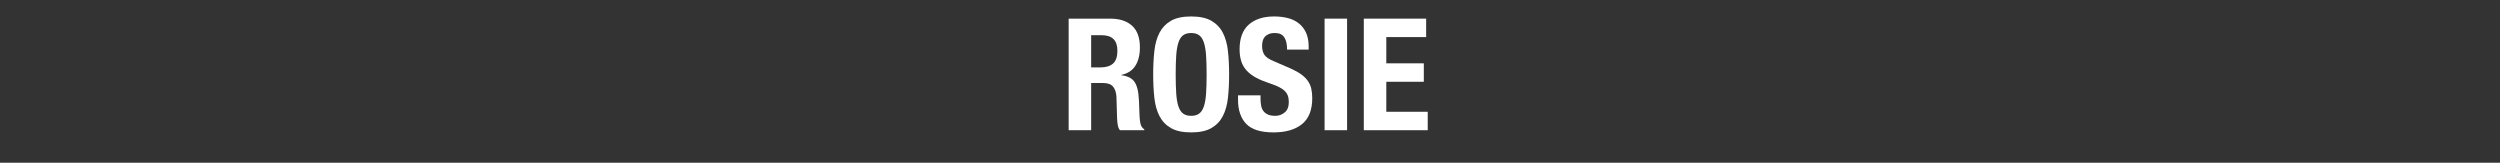
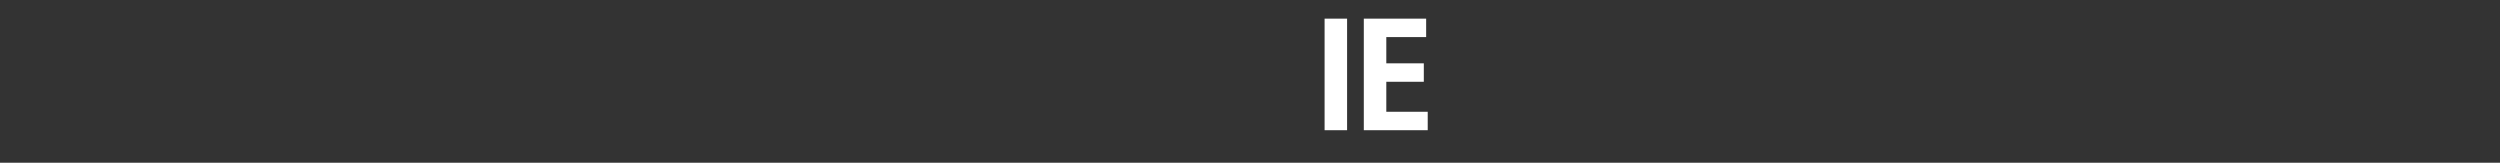
<svg xmlns="http://www.w3.org/2000/svg" version="1.1" x="0" y="0" width="100%" height="100%" viewBox="0, 1, 384, 25">
  <rect x="0" y="1" width="384" height="25" fill="#333333" stroke="none" />
  <g id="Layer_1">
-     <path d="M0,0 L384,0 L384,25 L0,25 L0,0 z" fill="rgba(153,153,153,0)" />
-     <path d="M164.145,3.864 L170.529,3.864 Q172.689,3.864 173.889,4.956 Q175.089,6.048 175.089,8.28 Q175.089,10.008 174.393,11.1 Q173.697,12.192 172.233,12.504 L172.233,12.552 Q173.121,12.672 173.649,12.996 Q174.177,13.32 174.465,13.932 Q174.753,14.544 174.861,15.48 Q174.969,16.416 174.993,17.784 Q175.017,19.152 175.149,19.872 Q175.281,20.592 175.761,20.856 L175.761,21 L172.017,21 Q171.753,20.64 171.681,20.172 Q171.609,19.704 171.585,19.2 L171.489,15.912 Q171.441,14.904 170.985,14.328 Q170.529,13.752 169.449,13.752 L167.601,13.752 L167.601,21 L164.145,21 z M167.601,11.352 L169.041,11.352 Q170.289,11.352 170.961,10.764 Q171.633,10.176 171.633,8.784 Q171.633,6.408 169.233,6.408 L167.601,6.408 z" fill="white" />
-     <path d="M177.129,12.432 Q177.129,10.488 177.309,8.844 Q177.489,7.2 178.101,6.024 Q178.713,4.848 179.865,4.188 Q181.017,3.528 182.961,3.528 Q184.905,3.528 186.057,4.188 Q187.209,4.848 187.821,6.024 Q188.433,7.2 188.613,8.844 Q188.793,10.488 188.793,12.432 Q188.793,14.376 188.613,16.02 Q188.433,17.664 187.821,18.84 Q187.209,20.016 186.057,20.676 Q184.905,21.336 182.961,21.336 Q181.017,21.336 179.865,20.676 Q178.713,20.016 178.101,18.84 Q177.489,17.664 177.309,16.02 Q177.129,14.376 177.129,12.432 z M180.585,12.432 Q180.585,14.16 180.669,15.372 Q180.753,16.584 181.005,17.34 Q181.257,18.096 181.725,18.444 Q182.193,18.792 182.961,18.792 Q183.729,18.792 184.197,18.444 Q184.665,18.096 184.917,17.34 Q185.169,16.584 185.253,15.372 Q185.337,14.16 185.337,12.432 Q185.337,10.704 185.253,9.504 Q185.169,8.304 184.917,7.536 Q184.665,6.768 184.197,6.42 Q183.729,6.072 182.961,6.072 Q182.193,6.072 181.725,6.42 Q181.257,6.768 181.005,7.536 Q180.753,8.304 180.669,9.504 Q180.585,10.704 180.585,12.432 z" fill="white" />
-     <path d="M193.617,15.648 L193.617,16.152 Q193.617,16.752 193.713,17.244 Q193.809,17.736 194.073,18.072 Q194.337,18.408 194.769,18.6 Q195.201,18.792 195.897,18.792 Q196.689,18.792 197.325,18.276 Q197.961,17.76 197.961,16.68 Q197.961,16.104 197.805,15.684 Q197.649,15.264 197.289,14.928 Q196.929,14.592 196.341,14.316 Q195.753,14.04 194.889,13.752 Q193.737,13.368 192.897,12.912 Q192.057,12.456 191.493,11.844 Q190.929,11.232 190.665,10.428 Q190.401,9.624 190.401,8.568 Q190.401,6.024 191.817,4.776 Q193.233,3.528 195.705,3.528 Q196.857,3.528 197.829,3.78 Q198.801,4.032 199.509,4.596 Q200.217,5.16 200.613,6.036 Q201.009,6.912 201.009,8.136 L201.009,8.616 L197.697,8.616 Q197.697,7.392 197.265,6.732 Q196.833,6.072 195.825,6.072 Q195.249,6.072 194.865,6.24 Q194.481,6.408 194.253,6.684 Q194.025,6.96 193.941,7.32 Q193.857,7.68 193.857,8.064 Q193.857,8.856 194.193,9.396 Q194.529,9.936 195.633,10.392 L198.297,11.544 Q199.257,11.976 199.893,12.444 Q200.529,12.912 200.901,13.452 Q201.273,13.992 201.417,14.64 Q201.561,15.288 201.561,16.08 Q201.561,18.792 199.989,20.064 Q198.417,21.336 195.609,21.336 Q192.681,21.336 191.421,20.028 Q190.161,18.72 190.161,16.344 L190.161,15.648 z" fill="white" />
    <path d="M203.457,21 L203.457,3.864 L206.913,3.864 L206.913,21 z" fill="white" />
    <path d="M219.057,3.864 L219.057,6.696 L212.937,6.696 L212.937,10.728 L218.697,10.728 L218.697,13.56 L212.937,13.56 L212.937,18.168 L219.297,18.168 L219.297,21 L209.481,21 L209.481,3.864 z" fill="white" />
  </g>
</svg>